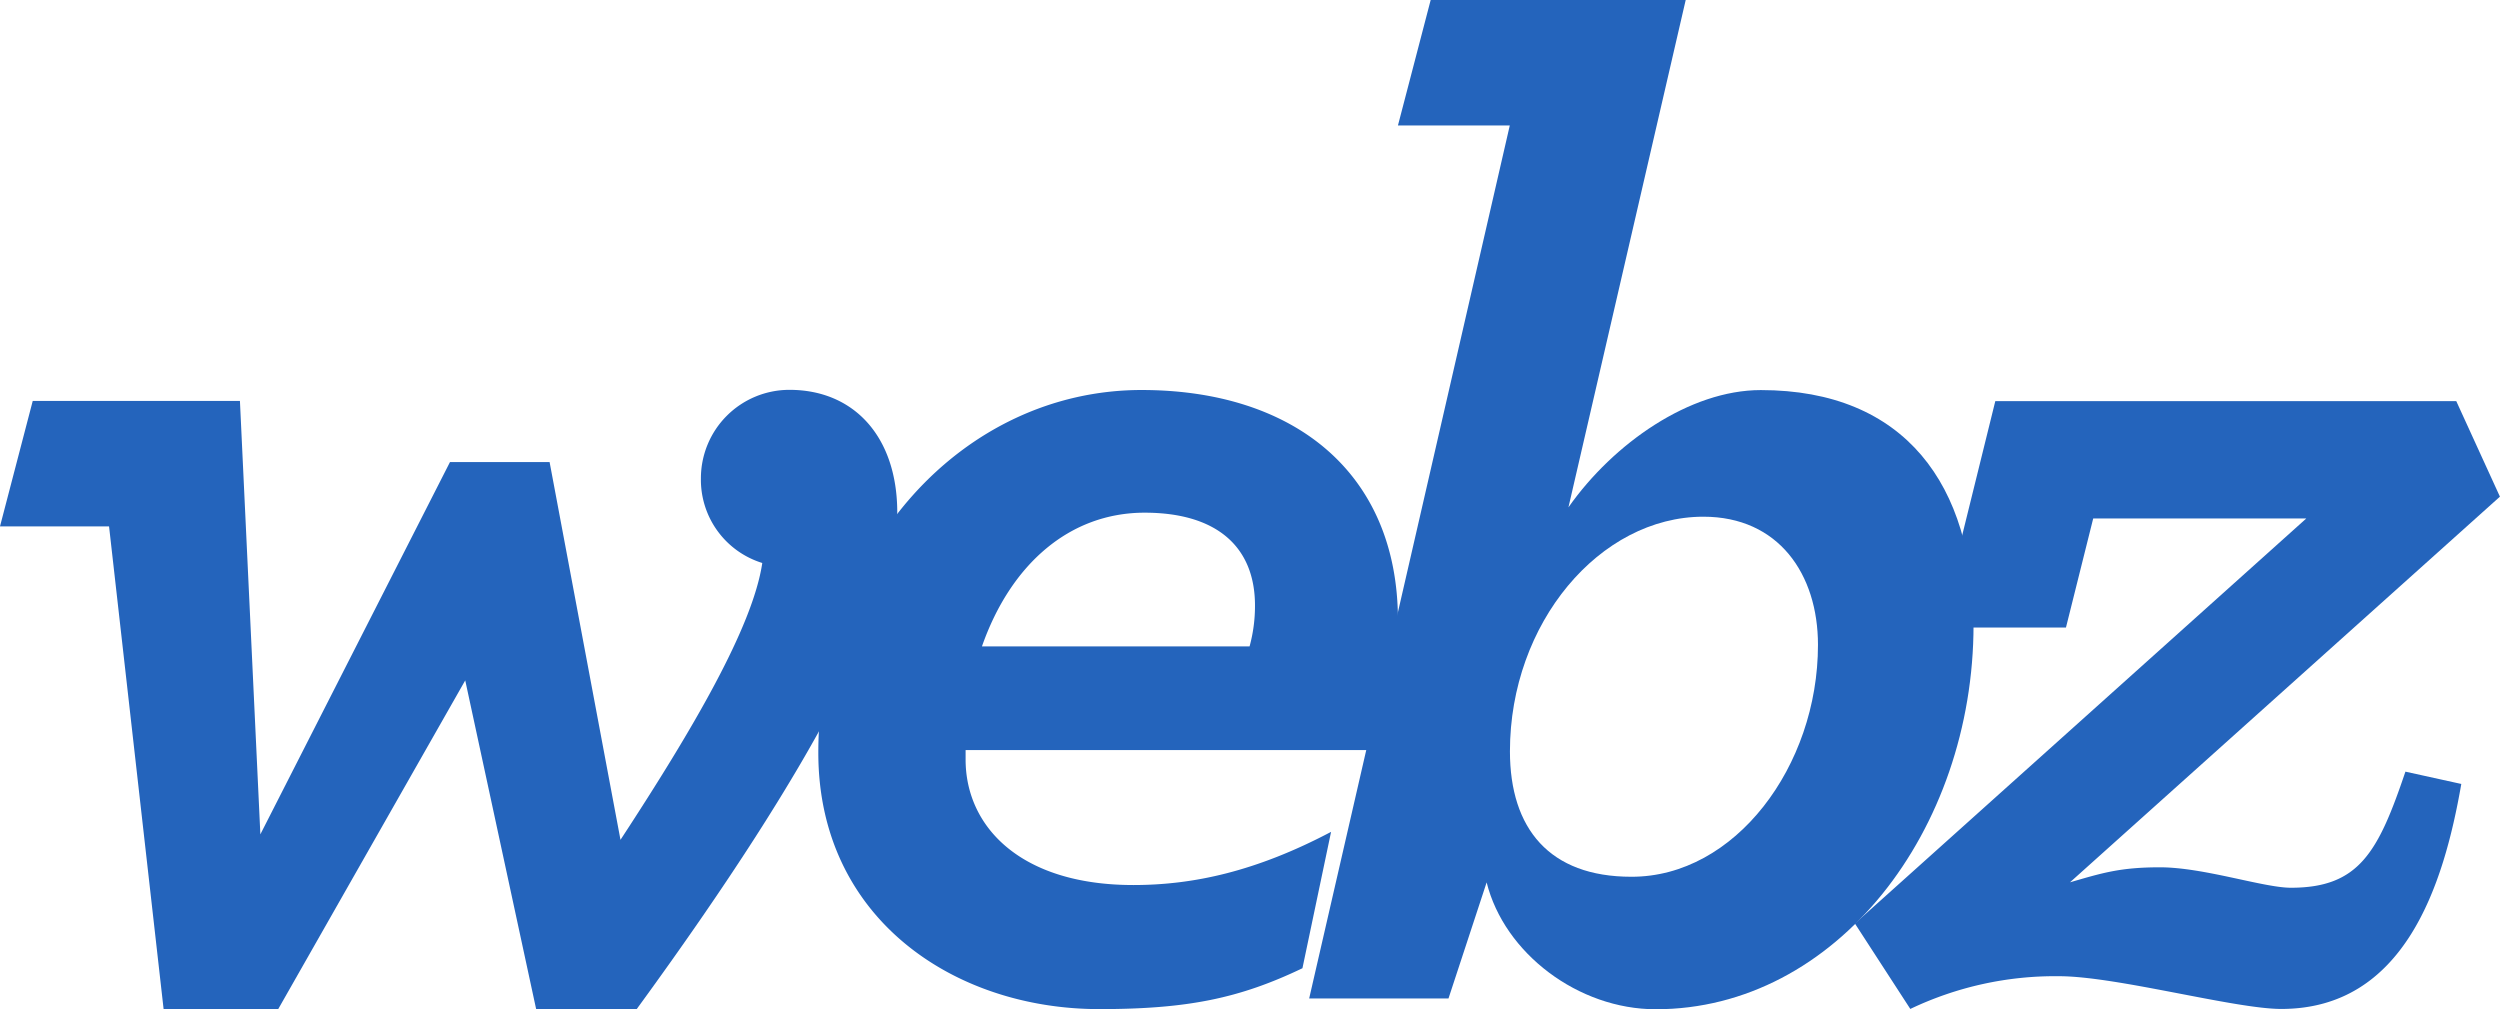
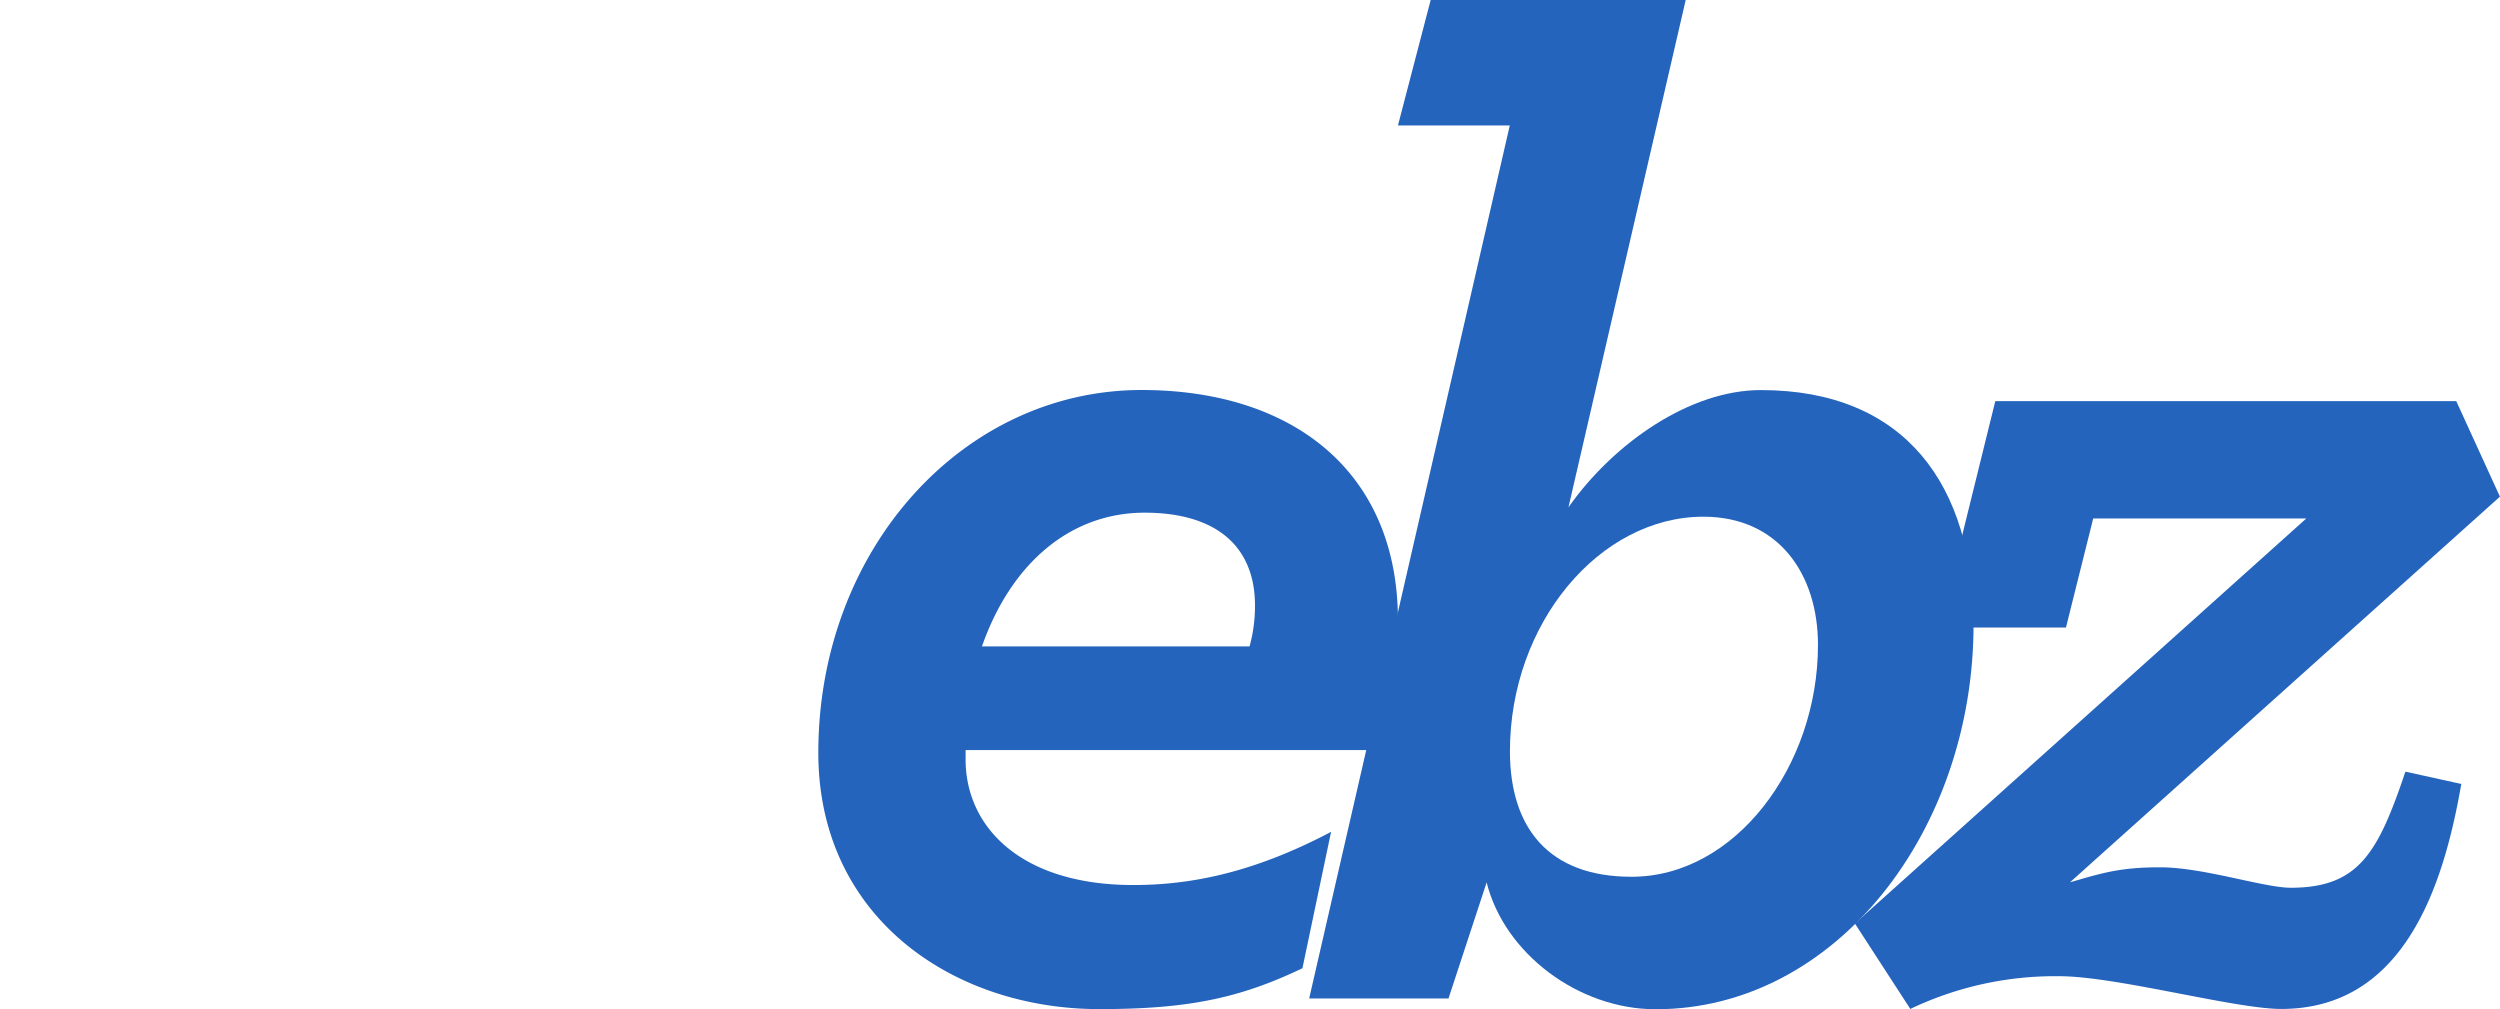
<svg xmlns="http://www.w3.org/2000/svg" id="Warstwa_1" data-name="Warstwa 1" viewBox="0 0 323.01 130.39">
  <defs>
    <style>.cls-1{fill:#2464bc}</style>
  </defs>
  <title>logo</title>
-   <path class="cls-1" d="M32.64 193.69H18.55l4.23-16.21h26.77l2.64 56 24.5-48.1h12.87l9.16 48.81c9.34-14.27 17.09-27.49 18.32-35.77a11.25 11.25 0 0 1-7.93-10.92 11.43 11.43 0 0 1 11.45-11.45c8.28 0 13.92 6 13.92 15.86 0 11.45-9.87 31.54-33.66 64.14h-13l-9.16-42.46-24.17 42.48h-14.8z" transform="translate(-18.55 -125.68)" />
  <path class="cls-1" d="M143.31 222.59v1.23c0 8.63 7.05 16.21 21.67 16.21 7.76 0 15.86-1.76 25.55-6.87l-3.7 17.62c-8.11 3.88-14.8 5.28-26.25 5.28-18.85 0-36.3-11.81-36.3-33.12 0-26.26 18.67-46.87 41.76-46.87 19.56 0 33.13 10.57 33.13 29.78a56.26 56.26 0 0 1-2.82 16.74zm2.12-13.39H180a19.87 19.87 0 0 0 .7-5.28c0-7.58-4.93-12-14.27-12-9.73.01-17.31 6.71-21.01 17.28z" transform="translate(-18.55 -125.68)" />
  <path class="cls-1" d="M213.62 141.89h-14.45l4.23-16.21h32.95l-15.15 65.55c5.82-8.28 15.68-15.15 24.85-15.15 18.68 0 27.49 12.33 27.49 30.31 0 26.61-17.8 49.69-41.06 49.69-10 0-19.56-7.22-21.85-16.39l-4.93 15h-18zM253.44 209c0-9.16-5.11-16.56-14.8-16.56-13.39 0-25 13.74-25 30.31 0 10 5.11 16.21 15.68 16.21 13.37.04 24.12-14.25 24.12-29.96z" transform="translate(-18.55 -125.68)" />
  <path class="cls-1" d="M258.21 245l58.32-52.33H289l-3.52 14.09h-16.35l7.22-29.25h59.56l5.64 12.34L286 239.68c4.23-1.23 6.52-1.94 11.63-1.94 5.64 0 13.39 2.64 16.91 2.64 8.81 0 11.28-4.58 14.8-15l7.22 1.59c-2.29 13.21-7.4 29.07-23.26 29.07-6 0-21.32-4.23-28.72-4.23a43.43 43.43 0 0 0-19.21 4.23z" transform="translate(-18.55 -125.68)" />
</svg>